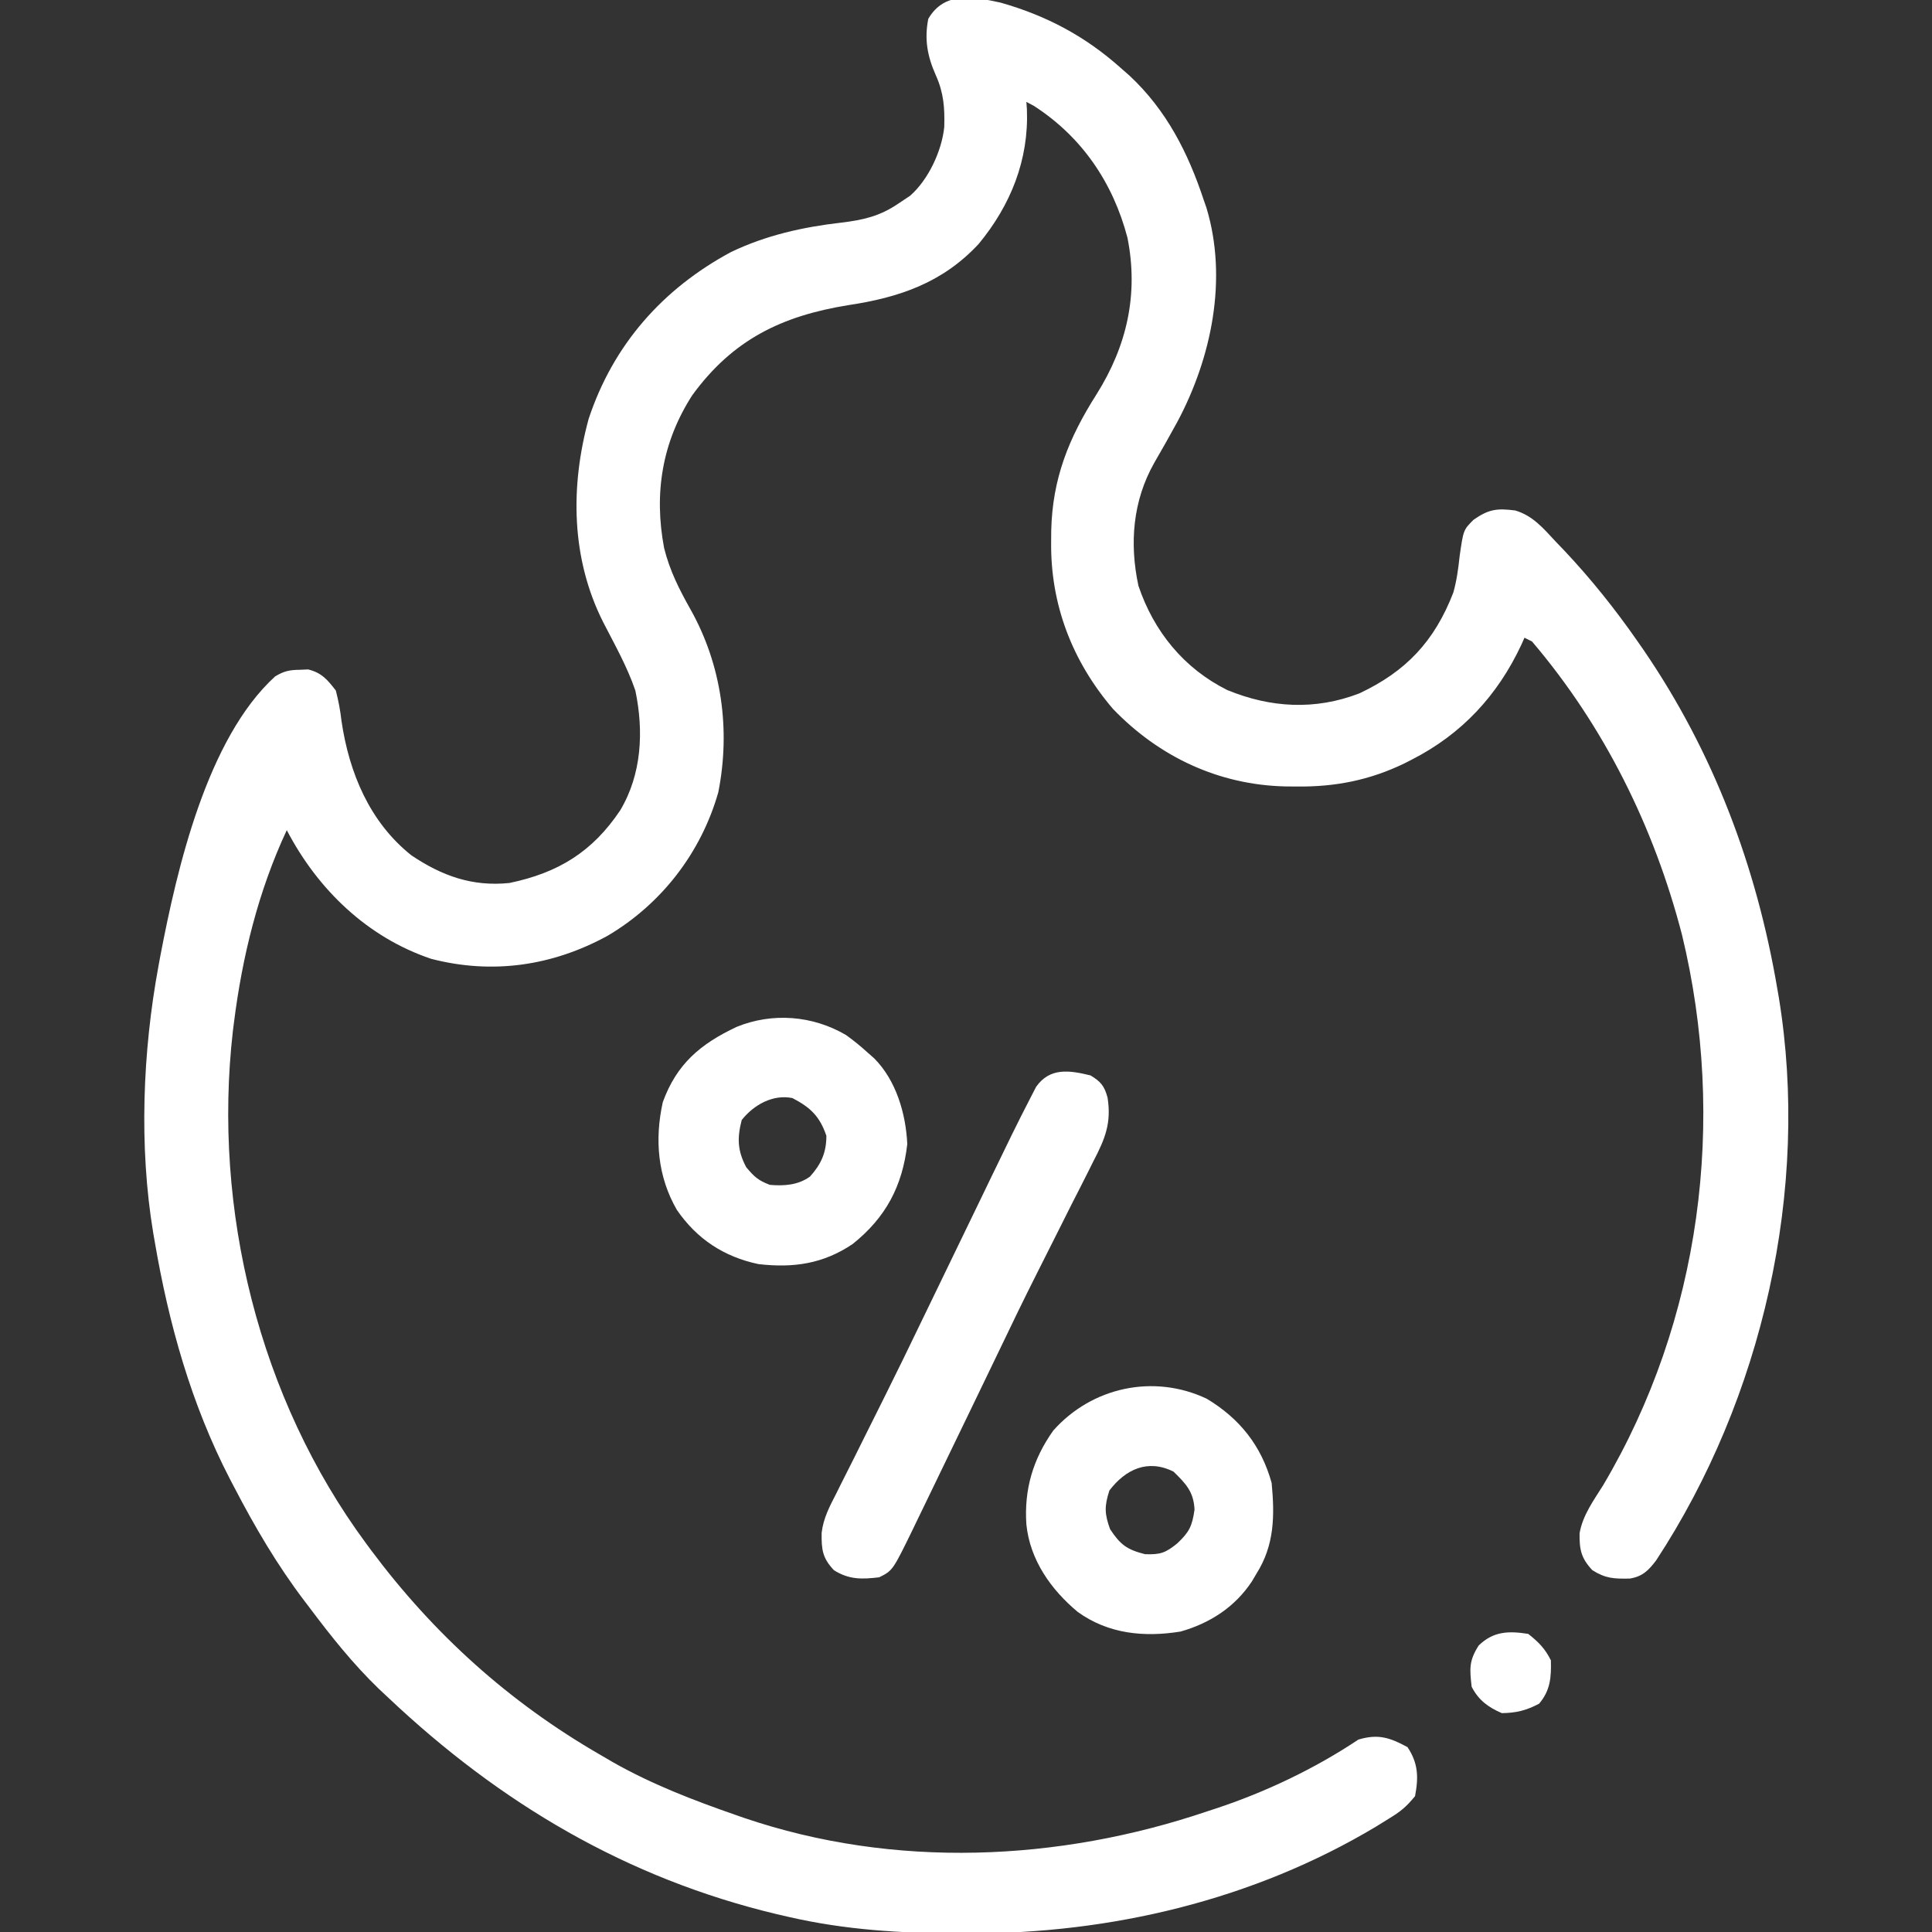
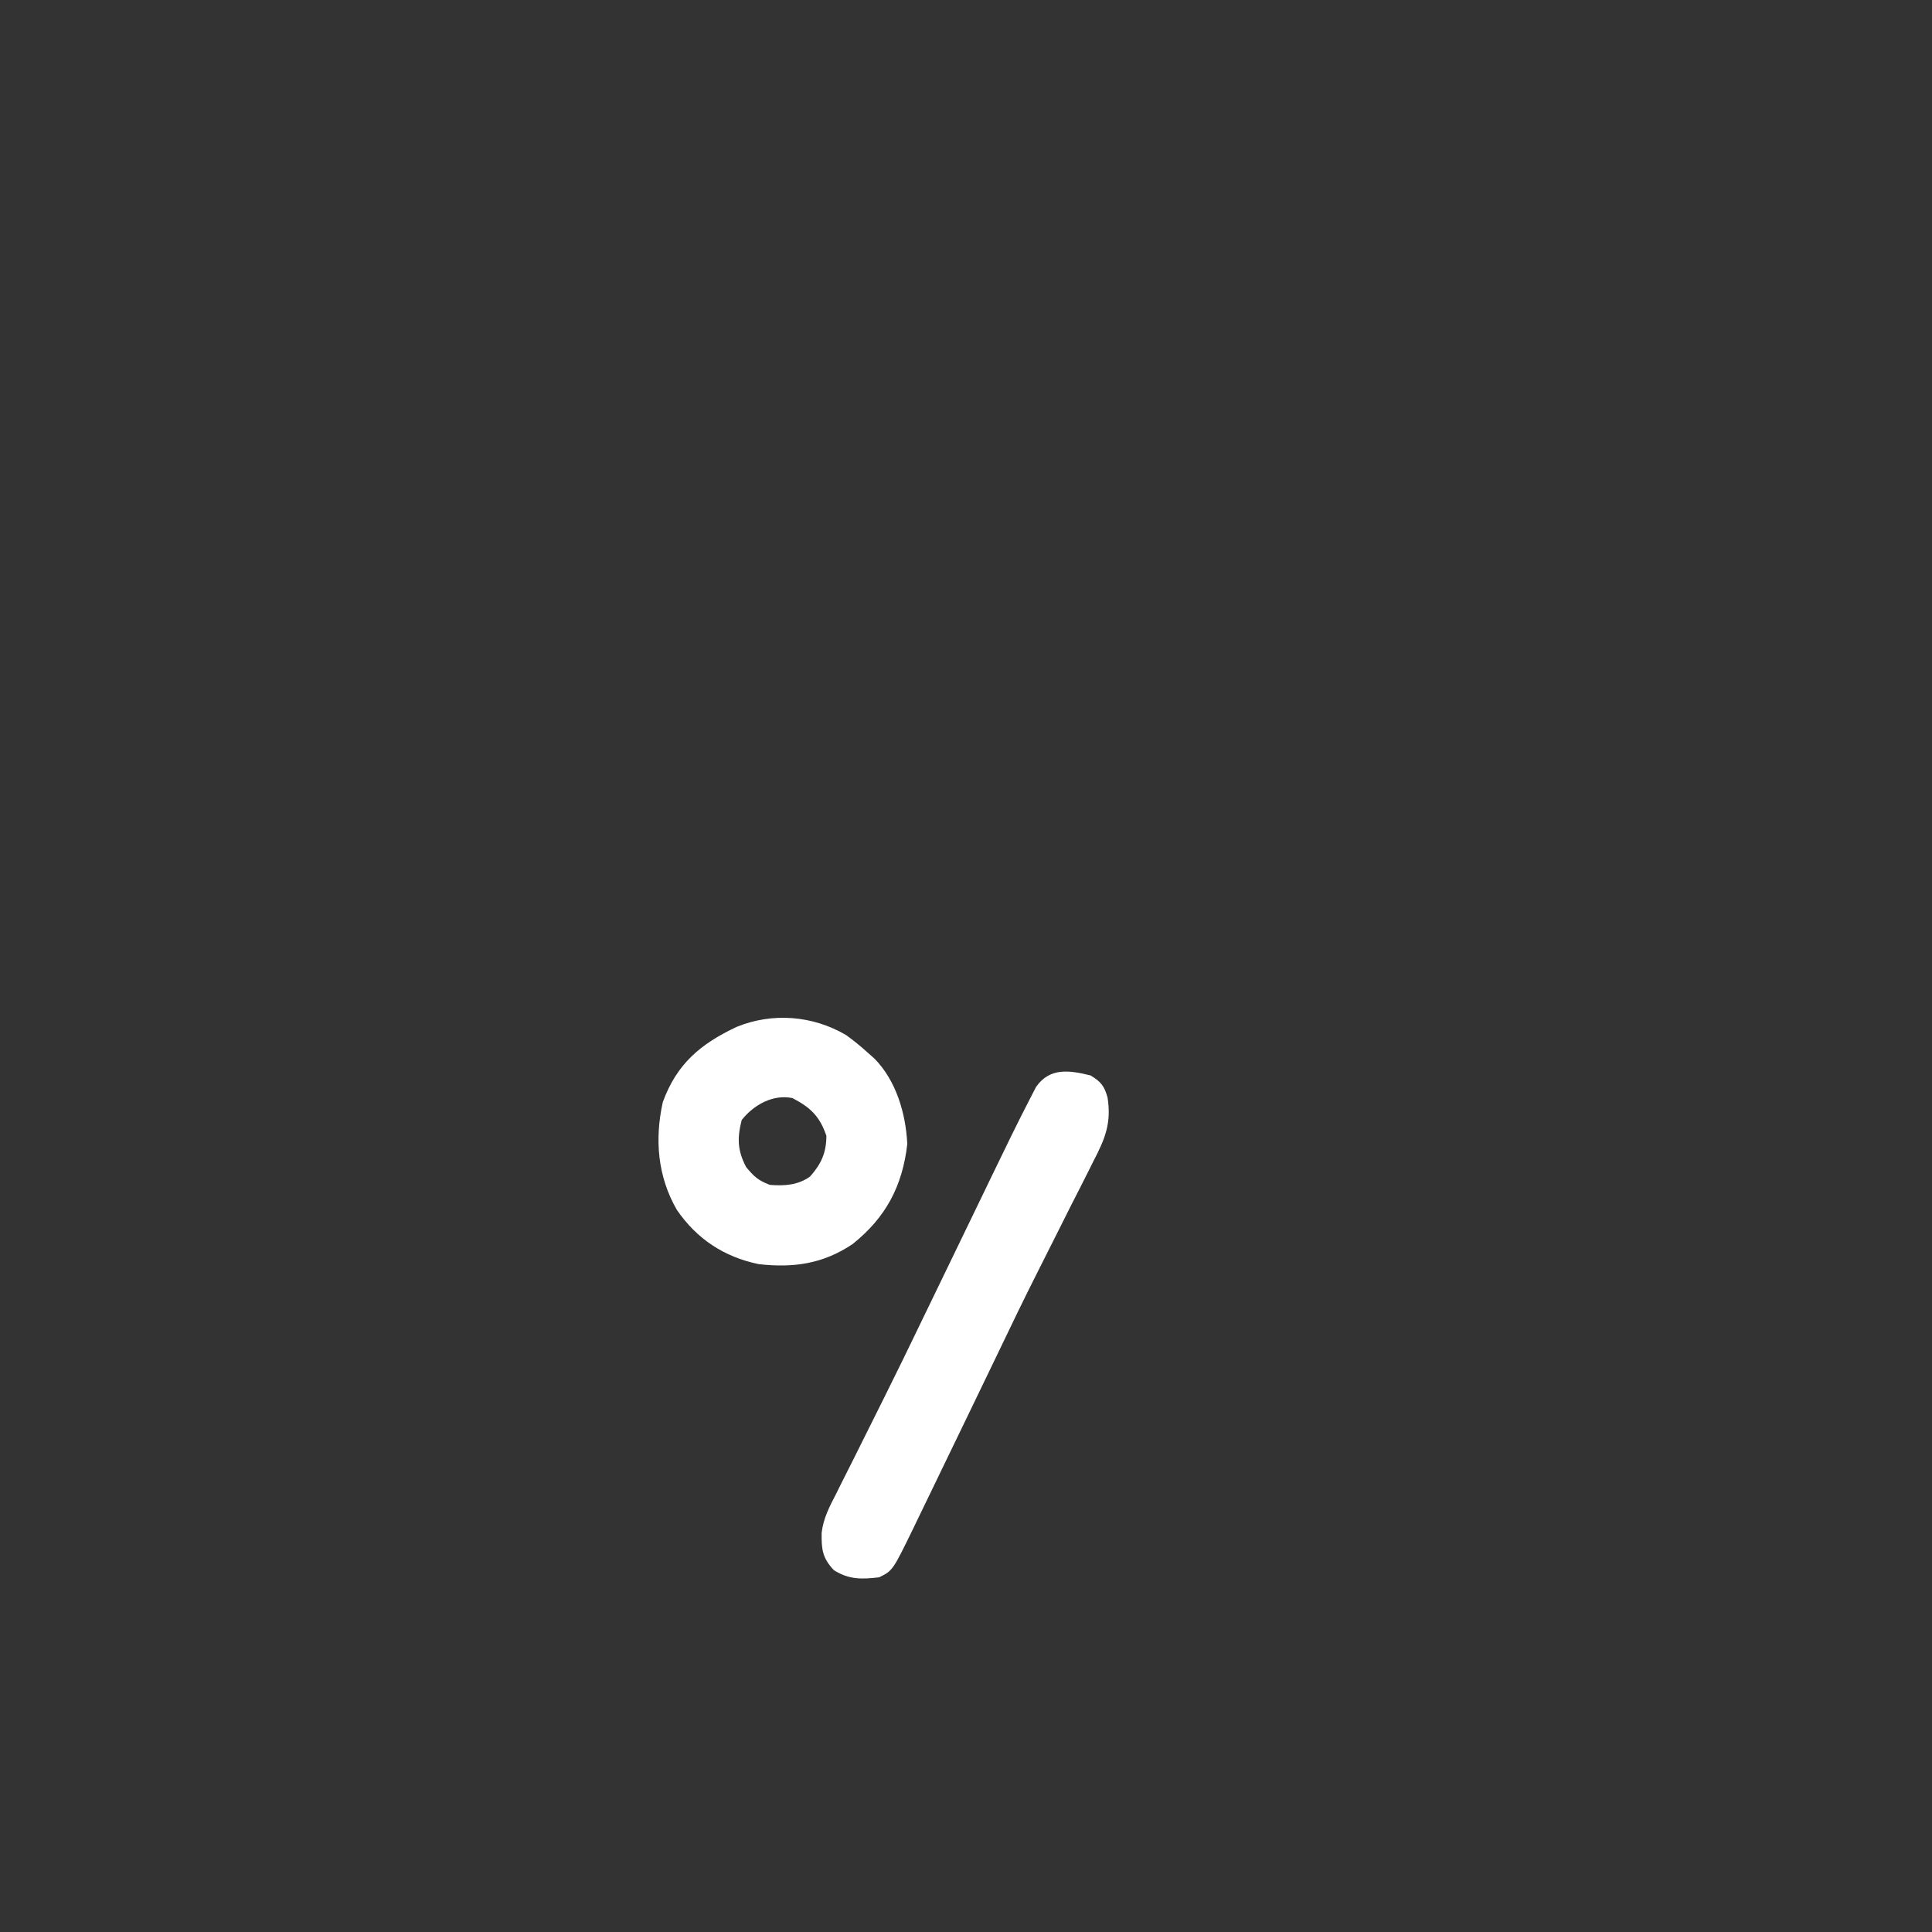
<svg xmlns="http://www.w3.org/2000/svg" width="512" height="512" viewBox="0 0 512 512" fill="none">
  <rect x="0" y="0" width="512" height="512" fill="#333333" stroke="none" />
  <g clip-path="url(#clip0_258_82)">
-     <path d="M265.184 0.699C277.334 4.156 287.586 9.594 297 18C298.158 19.017 298.158 19.017 299.34 20.055C309.097 29.161 314.85 40.448 319 53C319.352 54.005 319.352 54.005 319.711 55.031C325.429 73.926 321.058 94.859 312 111.813C310.007 115.476 307.945 119.096 305.86 122.707C300.198 132.734 299.286 144.002 301.692 155.227C305.77 167.344 313.745 177.148 325.25 182.875C336.768 187.607 348.508 188.262 360.203 183.77C372.617 177.952 380.16 169.934 385.145 157.039C386.05 153.822 386.456 150.758 386.813 147.438C387.81 140.44 387.81 140.44 390.5 137.75C394.531 134.929 396.734 134.665 401.553 135.281C406.198 136.645 409.03 140.035 412.25 143.5C412.983 144.264 413.716 145.028 414.472 145.815C421.627 153.407 428.052 161.437 434 170C434.504 170.724 435.007 171.447 435.526 172.192C454.12 199.345 465.502 229.665 471 262C471.132 262.759 471.263 263.517 471.398 264.298C479.754 315.174 467.031 370.645 438.875 413.551C436.85 416.196 435.287 417.793 431.914 418.336C427.786 418.406 425.588 418.367 422 416.125C419.048 412.988 418.538 410.686 418.603 406.355C419.413 401.552 422.338 397.638 424.875 393.563C450.739 349.894 457.669 296.977 445.75 247.75C438.365 219.235 425.138 192.471 406 170C405.34 169.67 404.68 169.34 404 169C403.598 169.909 403.598 169.909 403.188 170.836C396.88 184.323 387.37 194.562 374.125 201.313C373.172 201.801 373.172 201.801 372.199 202.299C362.985 206.756 353.886 208.547 343.688 208.438C342.684 208.429 341.681 208.421 340.647 208.412C323.011 208.013 307.187 200.606 294.914 187.828C284.156 175.216 278.386 160.237 278.563 143.688C278.574 142.184 278.574 142.184 278.586 140.649C278.89 126.881 283.218 116.089 290.578 104.52C298.643 91.709 301.778 77.954 298.781 62.969C294.947 48.396 286.699 36.264 274 28.063C273.01 27.537 273.01 27.537 272 27C272.047 27.643 272.093 28.287 272.141 28.949C272.677 42.364 267.837 54.367 259.375 64.625C249.808 74.95 238.258 78.861 224.75 80.875C207.176 83.734 194.214 89.992 183.485 104.703C175.443 117.147 173.258 130.795 176 145.25C177.485 151.234 180.013 156.204 183.01 161.532C191.244 176.197 193.653 193.388 190.352 209.981C185.791 225.982 175.293 239.571 161 248C146.369 256.003 130.45 258.296 114.262 254.098C97.321 248.397 84.191 235.699 76 220C68.492 236.047 64.201 253.467 62 271C61.858 272.122 61.858 272.122 61.712 273.266C56.322 320.561 68.648 370.596 97 409C97.433 409.587 97.866 410.174 98.312 410.778C114.934 433.058 134.899 451.085 159 465C160.124 465.656 161.248 466.312 162.406 466.988C172.786 472.877 183.746 477.089 195 481C195.73 481.254 196.459 481.508 197.211 481.77C236.965 495.284 280.571 493.372 320 480C321.027 479.664 321.027 479.664 322.074 479.322C335.311 474.961 348.399 468.734 360 461C365.221 459.457 368.26 460.447 373 463C375.852 467.278 375.954 470.987 375 476C372.634 478.899 371.124 480.098 368 482C366.337 483.031 366.337 483.031 364.641 484.082C332.12 503.548 294.342 512.463 256.688 512.375C255.764 512.374 254.841 512.373 253.89 512.372C238.606 512.325 223.949 511.443 209 508C207.973 507.764 206.945 507.528 205.886 507.285C166.072 497.777 132.573 477.904 103 450C102.144 449.198 101.288 448.396 100.406 447.57C93.522 440.926 87.728 433.634 82 426C81.572 425.438 81.144 424.876 80.703 424.297C73.451 414.743 67.525 404.636 62 394C61.642 393.316 61.283 392.632 60.914 391.927C50.697 372.17 44.722 350.855 41 329C40.869 328.247 40.737 327.494 40.602 326.718C36.807 303.82 37.796 278.735 42 256C42.166 255.097 42.333 254.193 42.504 253.263C46.896 230.318 54.831 195.724 72.922 179.25C75.279 177.832 76.703 177.538 79.438 177.5C80.549 177.454 80.549 177.454 81.684 177.406C85.302 178.334 86.731 180.079 89 183C89.715 185.792 90.178 188.233 90.5 191.063C92.51 204.736 97.93 217.858 109.043 226.688C117.171 232.139 125.19 235.011 135 234C147.933 231.313 157.003 225.75 164.371 214.734C170.063 205.179 170.632 193.829 168.379 183.02C166.23 176.706 162.913 170.842 159.869 164.922C151.347 148.067 151.091 128.999 156 111C162.497 91.366 175.616 76.538 193.688 66.813C203.003 62.345 212.733 60.177 222.938 59C228.734 58.304 233.167 57.295 238 54C239.052 53.299 240.104 52.598 241.188 51.875C246.015 47.655 249.595 39.99 250.238 33.652C250.378 28.546 250.103 24.634 248 19.938C245.765 14.906 244.937 10.459 246 5C250.253 -2.332 257.894 -0.902 265.184 0.699Z" fill="#FEFFFE" />
    <path d="M289 285C291.74 286.644 292.67 287.798 293.514 290.872C294.575 297.589 292.87 301.784 289.777 307.703C289.326 308.61 288.874 309.517 288.409 310.452C286.938 313.395 285.438 316.322 283.938 319.25C282.91 321.296 281.884 323.343 280.86 325.391C278.834 329.441 276.799 333.486 274.755 337.526C271.352 344.268 268.07 351.062 264.813 357.875C263.739 360.103 262.665 362.331 261.59 364.559C261.033 365.714 260.476 366.868 259.902 368.058C259.452 368.99 259.452 368.99 258.993 369.941C258.282 371.417 257.57 372.892 256.858 374.368C254.298 379.675 251.733 384.979 249.162 390.281C248.313 392.034 247.465 393.788 246.619 395.543C245.435 397.998 244.246 400.451 243.055 402.902C242.704 403.632 242.354 404.362 241.993 405.114C236.583 416.209 236.583 416.209 233 418C228.368 418.555 225.018 418.636 221 416.125C217.953 412.887 217.679 410.657 217.745 406.214C218.187 402.371 219.837 399.252 221.594 395.848C221.972 395.083 222.35 394.319 222.74 393.532C223.979 391.035 225.239 388.549 226.5 386.063C227.374 384.31 228.246 382.556 229.117 380.802C230.889 377.234 232.668 373.67 234.452 370.108C237.749 363.515 240.962 356.881 244.164 350.241C245.448 347.581 246.737 344.923 248.027 342.265C250.823 336.499 253.614 330.731 256.401 324.96C257.935 321.783 259.472 318.607 261.01 315.431C261.741 313.92 262.47 312.409 263.199 310.897C266.474 304.102 269.769 297.314 273.242 290.617C273.901 289.339 273.901 289.339 274.574 288.035C278.22 282.833 283.432 283.628 289 285Z" fill="#FEFFFE" />
    <path d="M224.196 274.289C226.256 275.754 228.128 277.302 230 279C230.557 279.491 231.114 279.982 231.688 280.488C237.469 286.313 240.059 295.092 240.438 303.188C239.16 314.324 234.767 322.643 225.961 329.68C218.154 334.936 210.269 336.073 201 335C191.855 333.067 184.678 328.358 179.368 320.621C174.293 311.821 173.448 302.005 175.649 292.074C179.34 281.931 185.637 276.649 195.231 272.129C204.685 268.275 215.362 269.102 224.196 274.289ZM196.563 296.813C195.331 301.604 195.424 304.909 197.75 309.313C199.929 311.915 200.937 312.807 204 314C207.8 314.326 211.507 314.079 214.661 311.801C217.639 308.493 219 305.414 219 301C217.251 295.854 214.794 293.493 210 291C204.837 289.941 199.755 292.788 196.563 296.813Z" fill="#FEFFFE" />
-     <path d="M319.789 370.676C328.547 375.921 334.269 383.155 337 393C337.826 401.728 337.745 409.468 333 417C332.587 417.696 332.175 418.392 331.75 419.11C327.274 425.874 320.658 430.169 312.875 432.375C303.227 433.931 293.769 433.042 285.625 427.188C278.522 421.273 272.966 413.424 272 404C271.373 394.748 273.737 386.693 279.129 379.11C289.338 367.6 305.742 364.026 319.789 370.676ZM294 395C292.662 399.161 292.691 401.153 294.187 405.25C296.901 409.368 298.635 410.653 303.437 411.875C307.527 412.019 308.859 411.547 312 409C315.179 405.993 315.936 404.445 316.562 400.063C316.34 395.361 314.298 393.219 311 390C304.18 386.59 298.297 389.365 294 395Z" fill="#FEFFFE" />
-     <path d="M405 433C407.755 435.182 409.436 436.872 411 440C411.122 444.541 410.863 447.984 407.875 451.5C404.415 453.305 401.906 453.93 398 454C394.352 452.425 391.824 450.553 390 447C389.468 442.212 389.275 440.136 391.875 436.063C395.753 432.299 399.787 432.172 405 433Z" fill="#FEFFFE" />
  </g>
  <defs>
    <clipPath id="clip0_258_82">
      <rect width="512" height="512" fill="white" />
    </clipPath>
  </defs>
</svg>